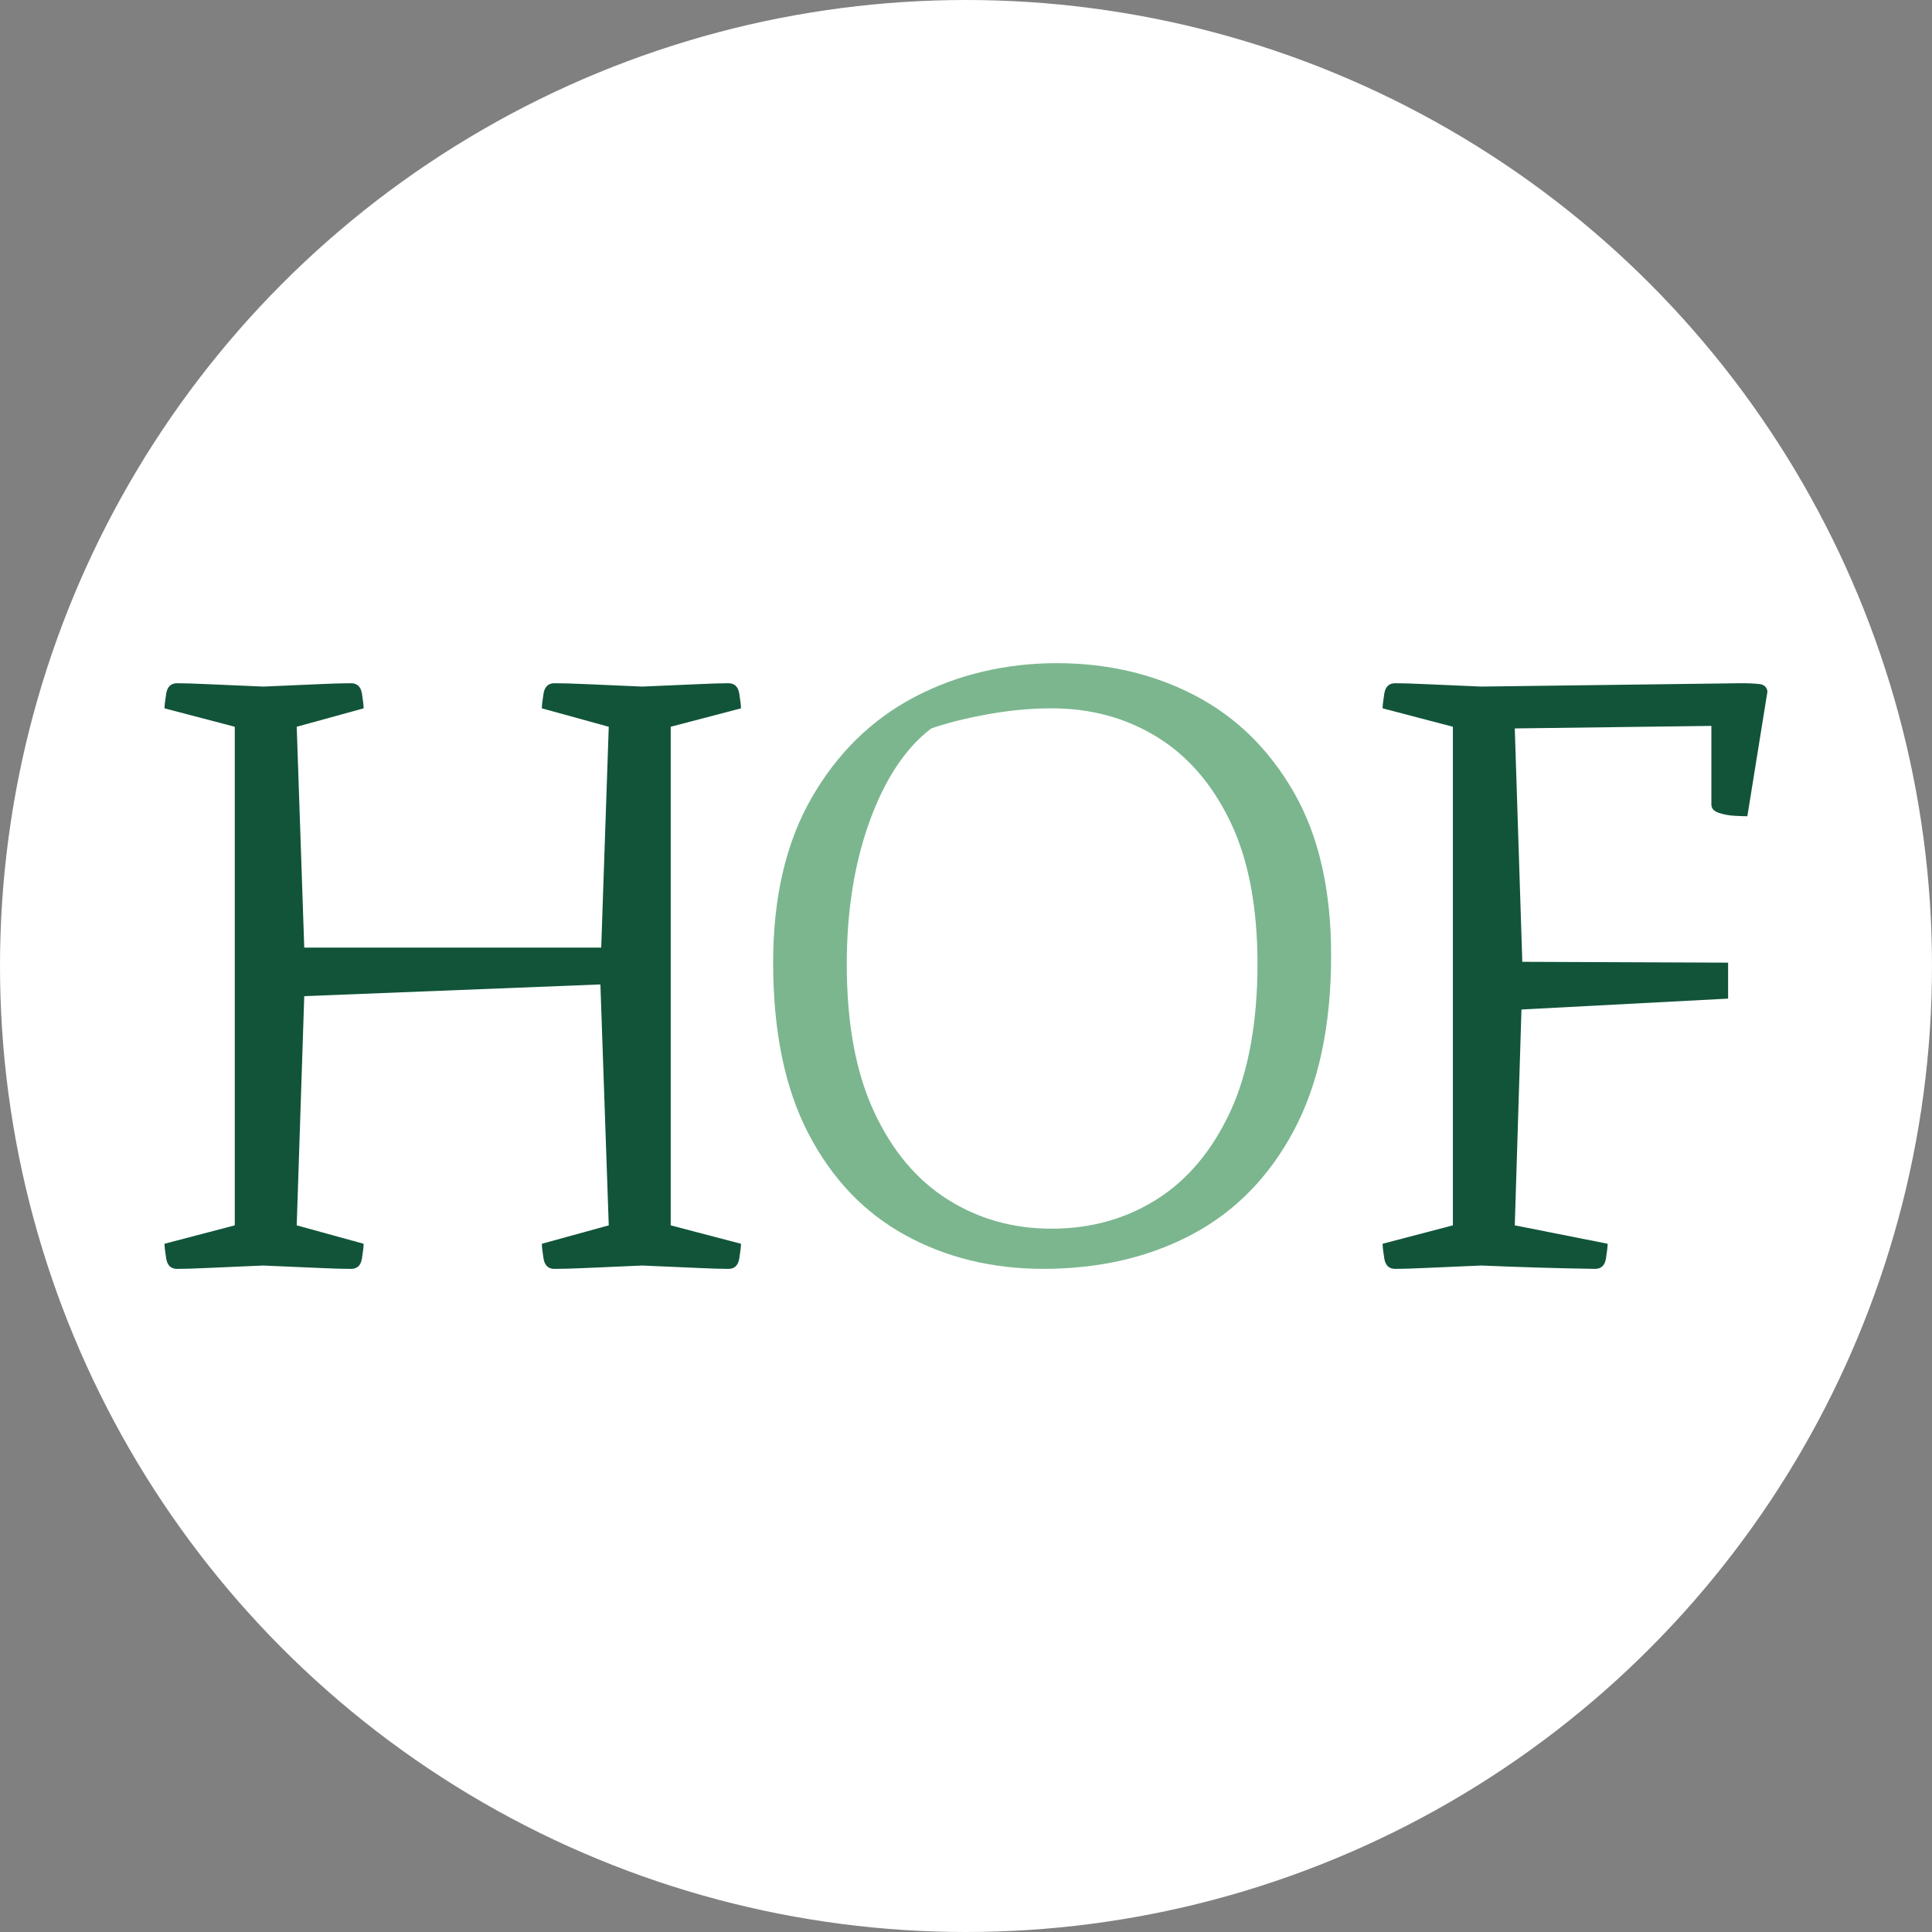
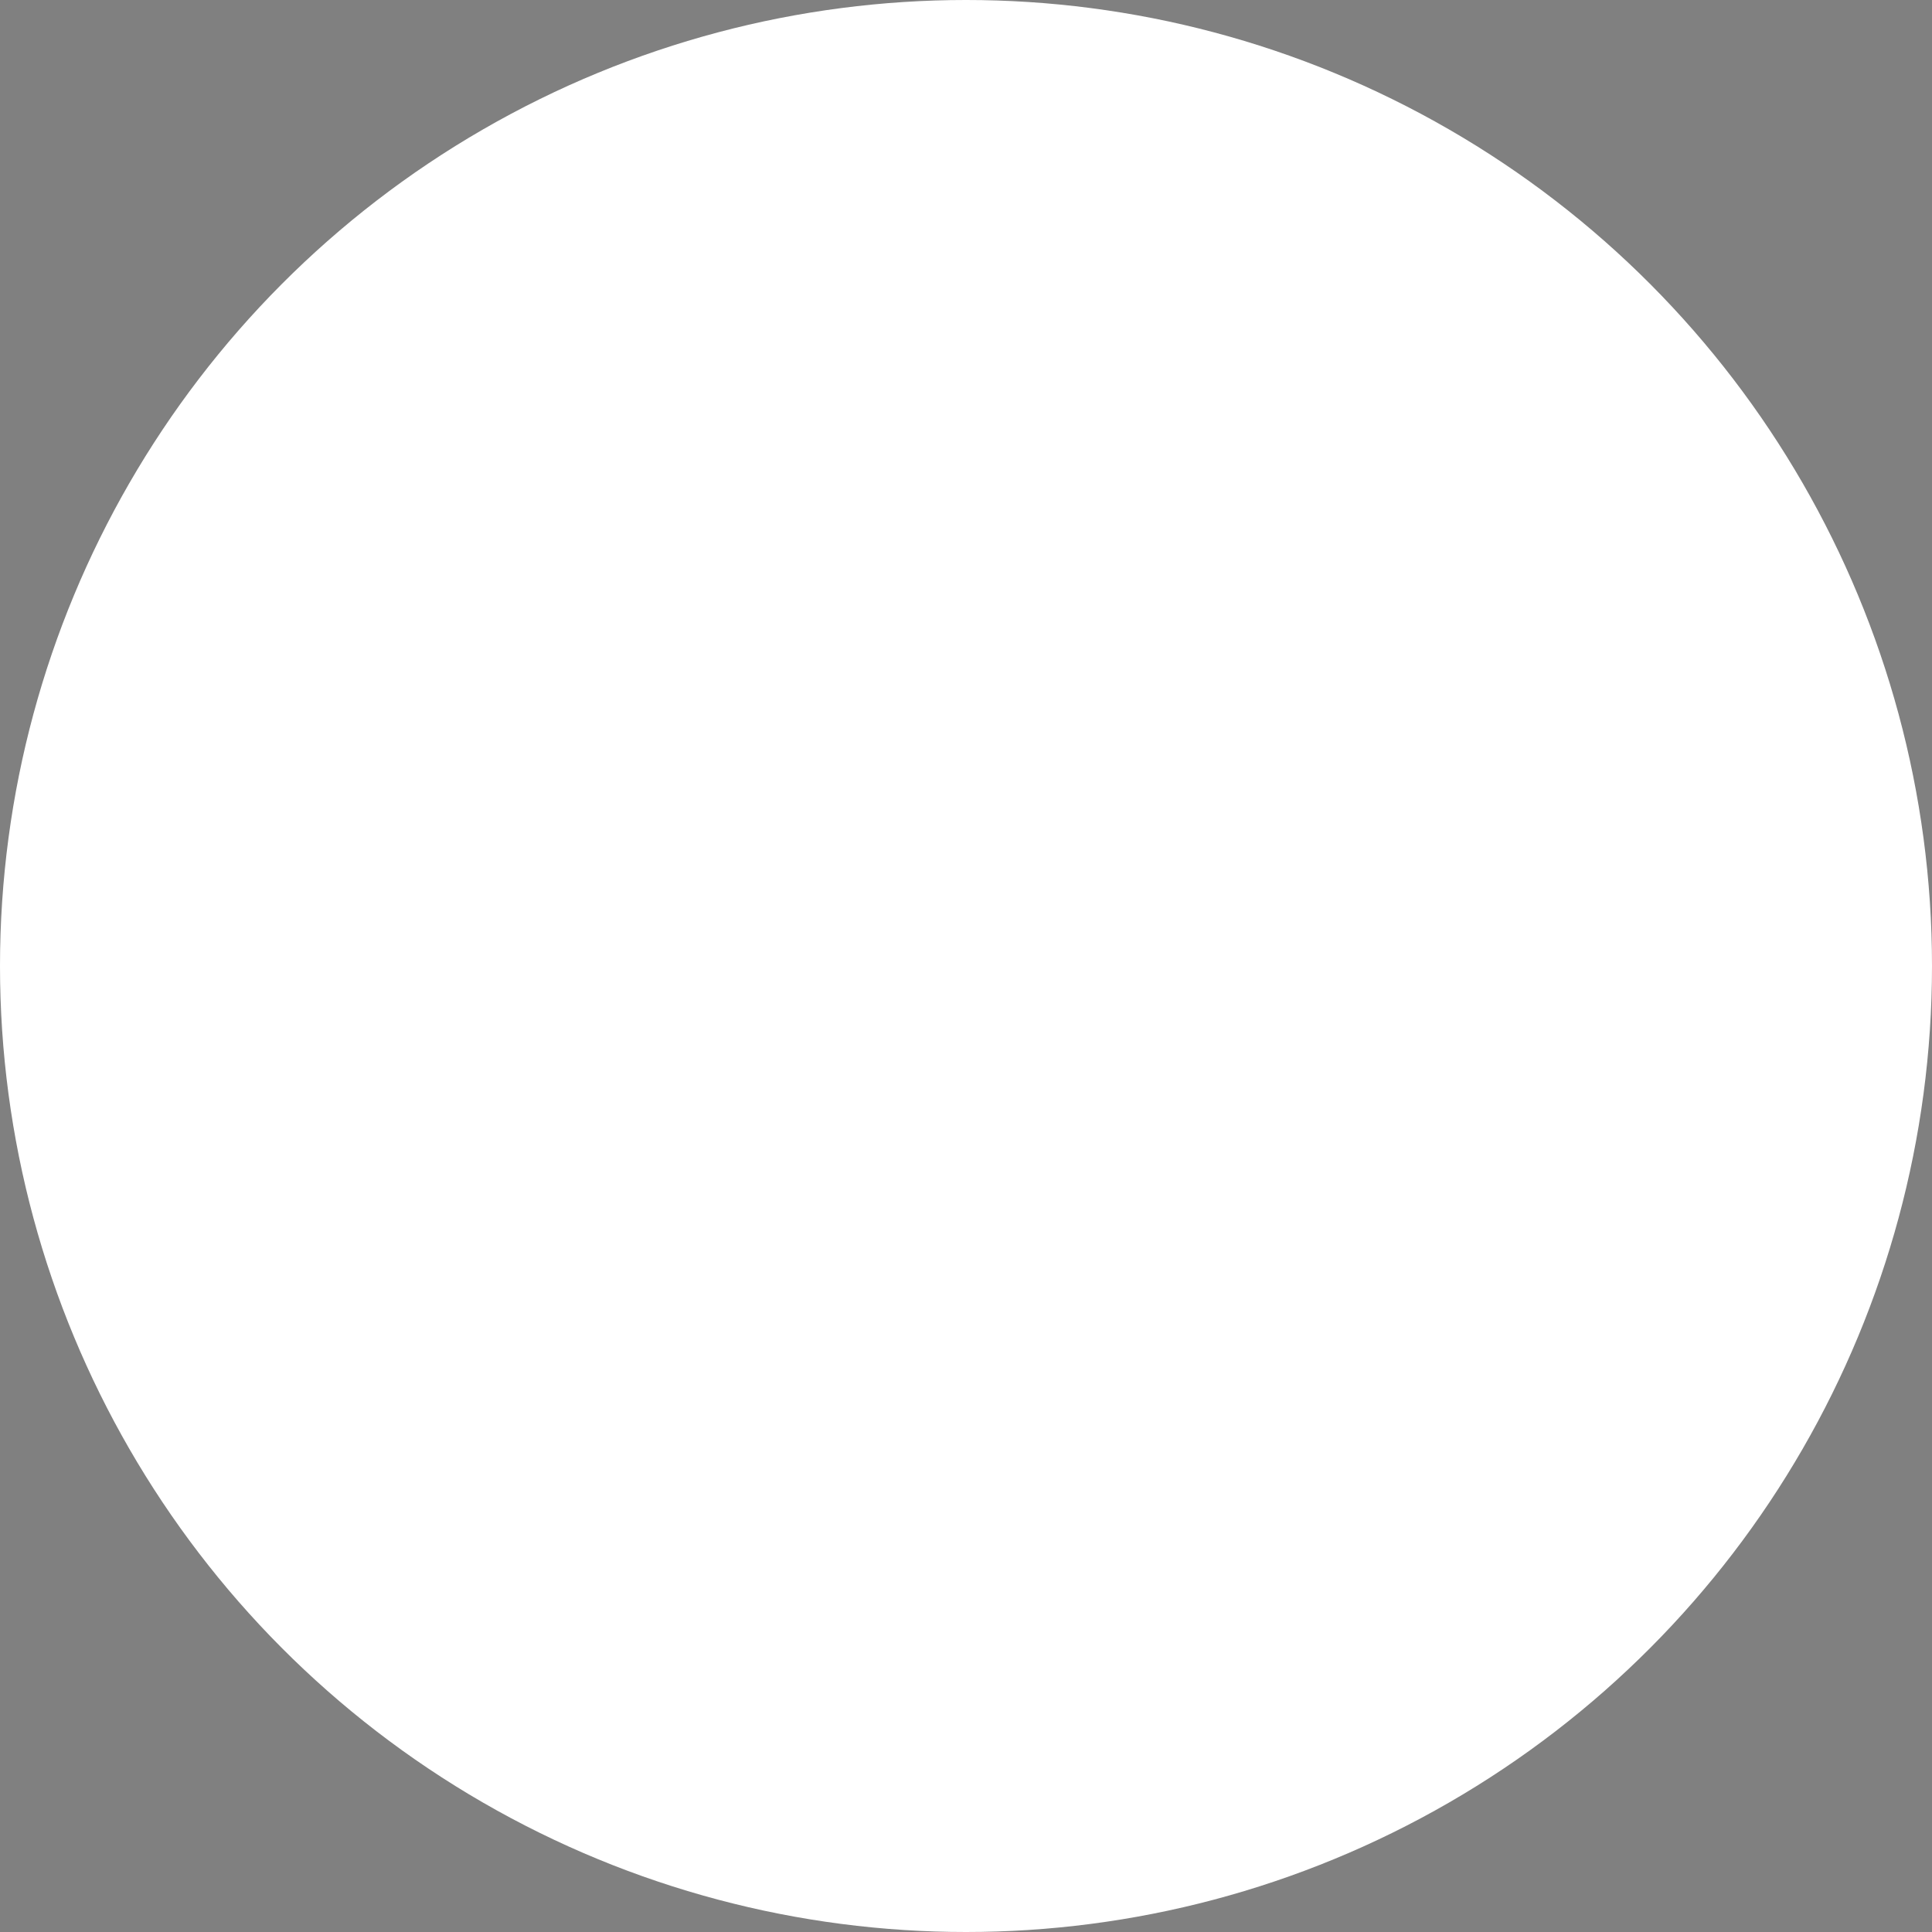
<svg xmlns="http://www.w3.org/2000/svg" id="Ebene_1" viewBox="0 0 1080 1080">
  <rect x="0" y="0" width="1080" height="1080" fill="#808080" stroke="none" />
  <defs>
    <style>.cls-1{fill:#7bb68f;}.cls-1,.cls-2,.cls-3{stroke-width:0px;}.cls-2{fill:#11543a;}.cls-3{fill:#fff;}</style>
  </defs>
  <circle class="cls-3" cx="540" cy="540" r="540" />
-   <path class="cls-2" d="m960.88,454.42c2.8.93,5.84,1.48,9.12,1.64,3.27.16,5.53.23,6.78.23l11.23-69.68c-.31-2.49-1.8-3.9-4.44-4.21-2.66-.31-6.17-.47-10.53-.47l-144.97,1.87c-14.66-.62-25.42-1.09-32.27-1.4s-12.16-.47-15.89-.47c-3.44,0-5.46,1.95-6.09,5.85-.63,3.9-.93,6.63-.93,8.19l39.28,10.29v278.72l-39.28,10.29c0,1.57.3,4.3.93,8.19.63,3.91,2.65,5.85,6.09,5.85,3.74,0,9.04-.15,15.89-.47,6.86-.3,17.61-.77,32.27-1.4,21.81.93,43.02,1.56,63.59,1.87,3.43,0,5.46-1.94,6.09-5.85.62-3.89.93-6.62.93-8.19l-51.91-10.29,3.74-120.66,115.51-6.08v-20.11l-115.04-.46-4.21-130.47,109.9-1.41v43.96c0,2.19,1.4,3.74,4.21,4.68m-547.61-66.64c-.63-3.9-2.65-5.85-6.08-5.85-3.75,0-9.05.16-15.9.47-6.86.31-17.61.78-32.27,1.4-14.34-.62-25.02-1.09-32.04-1.4s-12.7-.47-17.07-.47c-3.43,0-5.46,1.95-6.08,5.85-.63,3.9-.93,6.63-.93,8.19l37.4,10.29-4.21,123.46h-166.01l-4.21-123.46,37.4-10.29c0-1.56-.31-4.29-.93-8.19-.63-3.9-2.66-5.85-6.08-5.85-4.38,0-9.98.16-16.84.47s-17.61.78-32.27,1.4c-14.65-.62-25.41-1.09-32.27-1.4-6.87-.31-12.16-.47-15.9-.47-3.43,0-5.46,1.95-6.08,5.85-.63,3.9-.94,6.63-.94,8.19l39.28,10.29v278.72l-39.28,10.29c0,1.57.31,4.3.94,8.19.62,3.91,2.65,5.85,6.08,5.85,3.75,0,9.04-.15,15.9-.47,6.86-.3,17.61-.77,32.27-1.4,14.65.63,25.41,1.1,32.27,1.4,6.86.32,12.46.47,16.84.47,3.42,0,5.45-1.94,6.08-5.85.62-3.89.93-6.62.93-8.19l-37.4-10.29,4.21-128.13,165.55-6.55,4.67,134.68-37.4,10.29c0,1.57.3,4.3.93,8.19.62,3.91,2.65,5.85,6.08,5.85,4.37,0,10.06-.15,17.07-.47,7.02-.3,17.69-.77,32.04-1.4,14.65.63,25.41,1.1,32.27,1.4,6.86.32,12.16.47,15.9.47,3.43,0,5.45-1.94,6.08-5.85.62-3.89.94-6.62.94-8.19l-39.28-10.29v-278.72l39.28-10.29c0-1.56-.32-4.29-.94-8.19" />
-   <path class="cls-1" d="m486.21,458.87c8.57-23.54,20.03-40.76,34.37-51.68,9.04-3.11,19.64-5.77,31.8-7.95,12.16-2.18,24-3.28,35.54-3.28,21.81,0,41.38,5.31,58.68,15.9,17.3,10.6,31.02,26.42,41.15,47.47,10.13,21.04,15.2,47.62,15.2,79.73s-5.08,60.49-15.2,82.31c-10.13,21.82-23.85,38.19-41.15,49.1-17.3,10.91-36.87,16.37-58.68,16.37s-40.92-5.46-58.22-16.37c-17.3-10.91-31.03-27.28-41.15-49.1-10.14-21.82-15.2-49.26-15.2-82.31,0-29.93,4.29-56.66,12.86-80.19m237.09-15.9c-13.87-24.16-32.35-42.24-55.42-54.25-23.08-12-48.8-18-77.17-18s-55.49,6.31-79.49,18.93c-24.01,12.63-43.19,31.42-57.52,56.35-14.34,24.95-21.51,55.65-21.51,92.13,0,38.34,6.55,70.15,19.64,95.4,13.09,25.25,31.1,44.19,54.02,56.82,22.91,12.63,48.71,18.94,77.4,18.94,31.17,0,58.84-6.39,83-19.17,24.16-12.78,43.18-32.19,57.05-58.22,13.86-26.03,20.81-58.68,20.81-97.97,0-36.47-6.95-66.79-20.81-90.96" />
</svg>